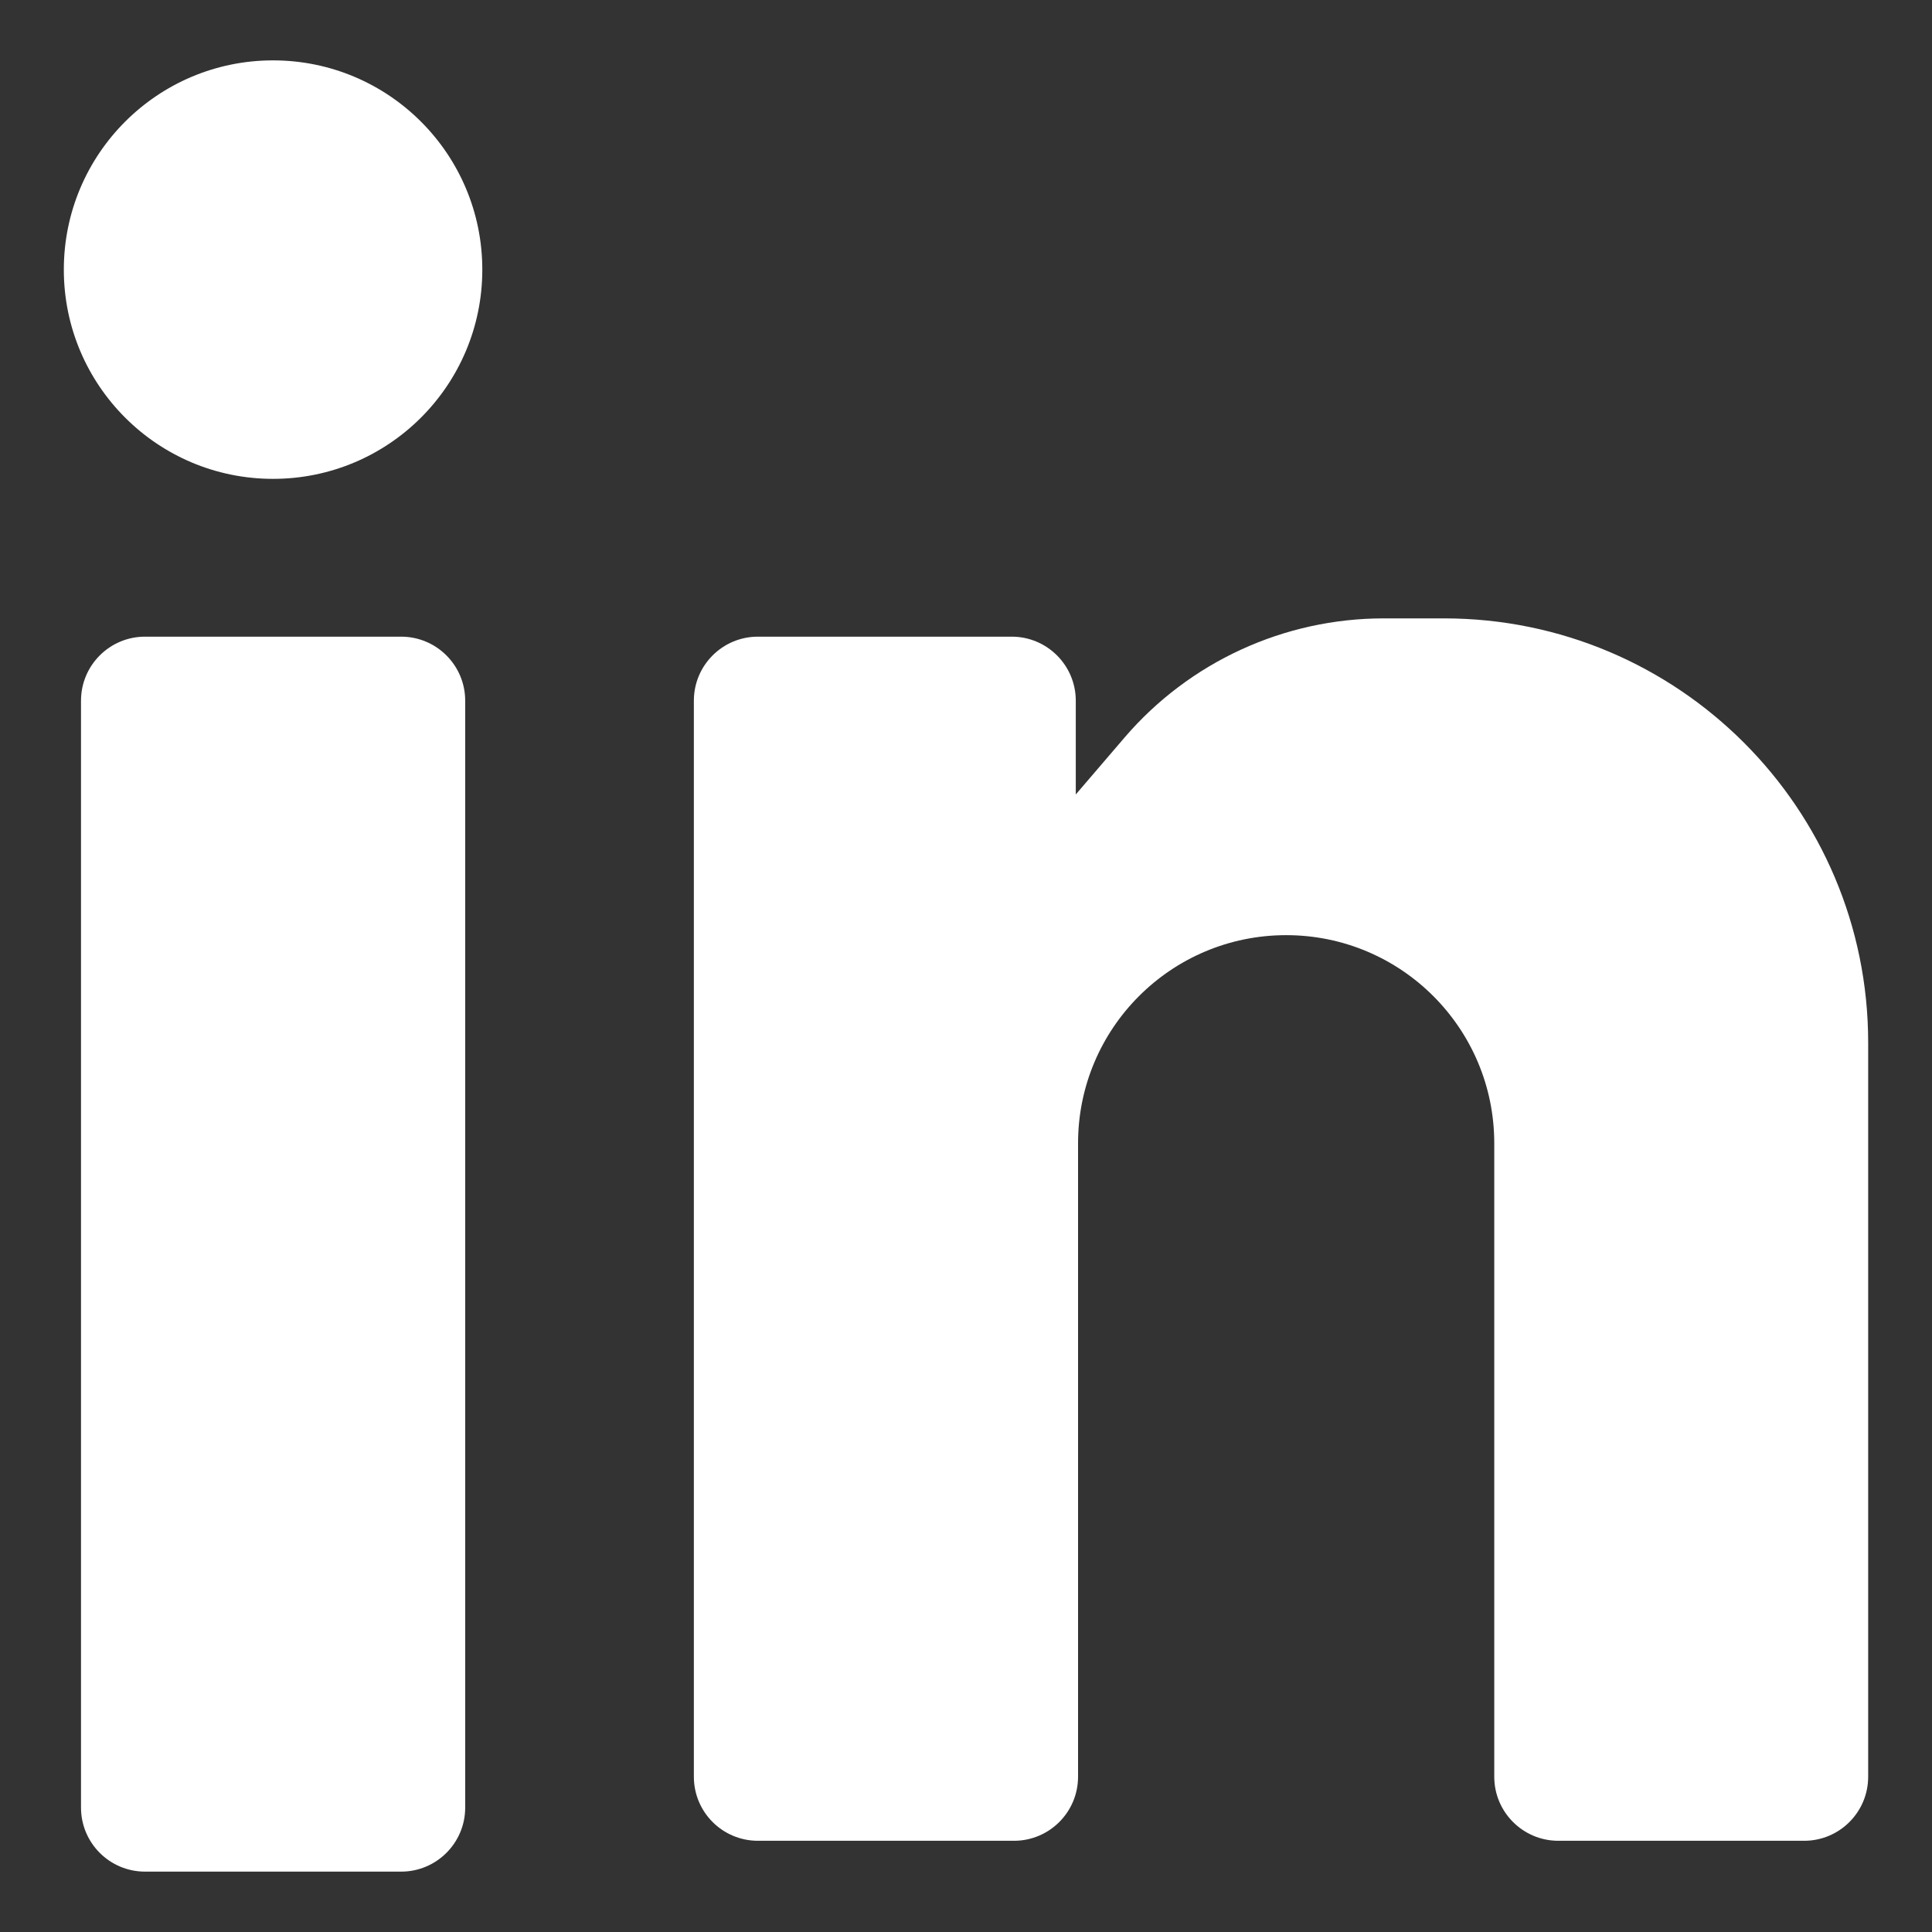
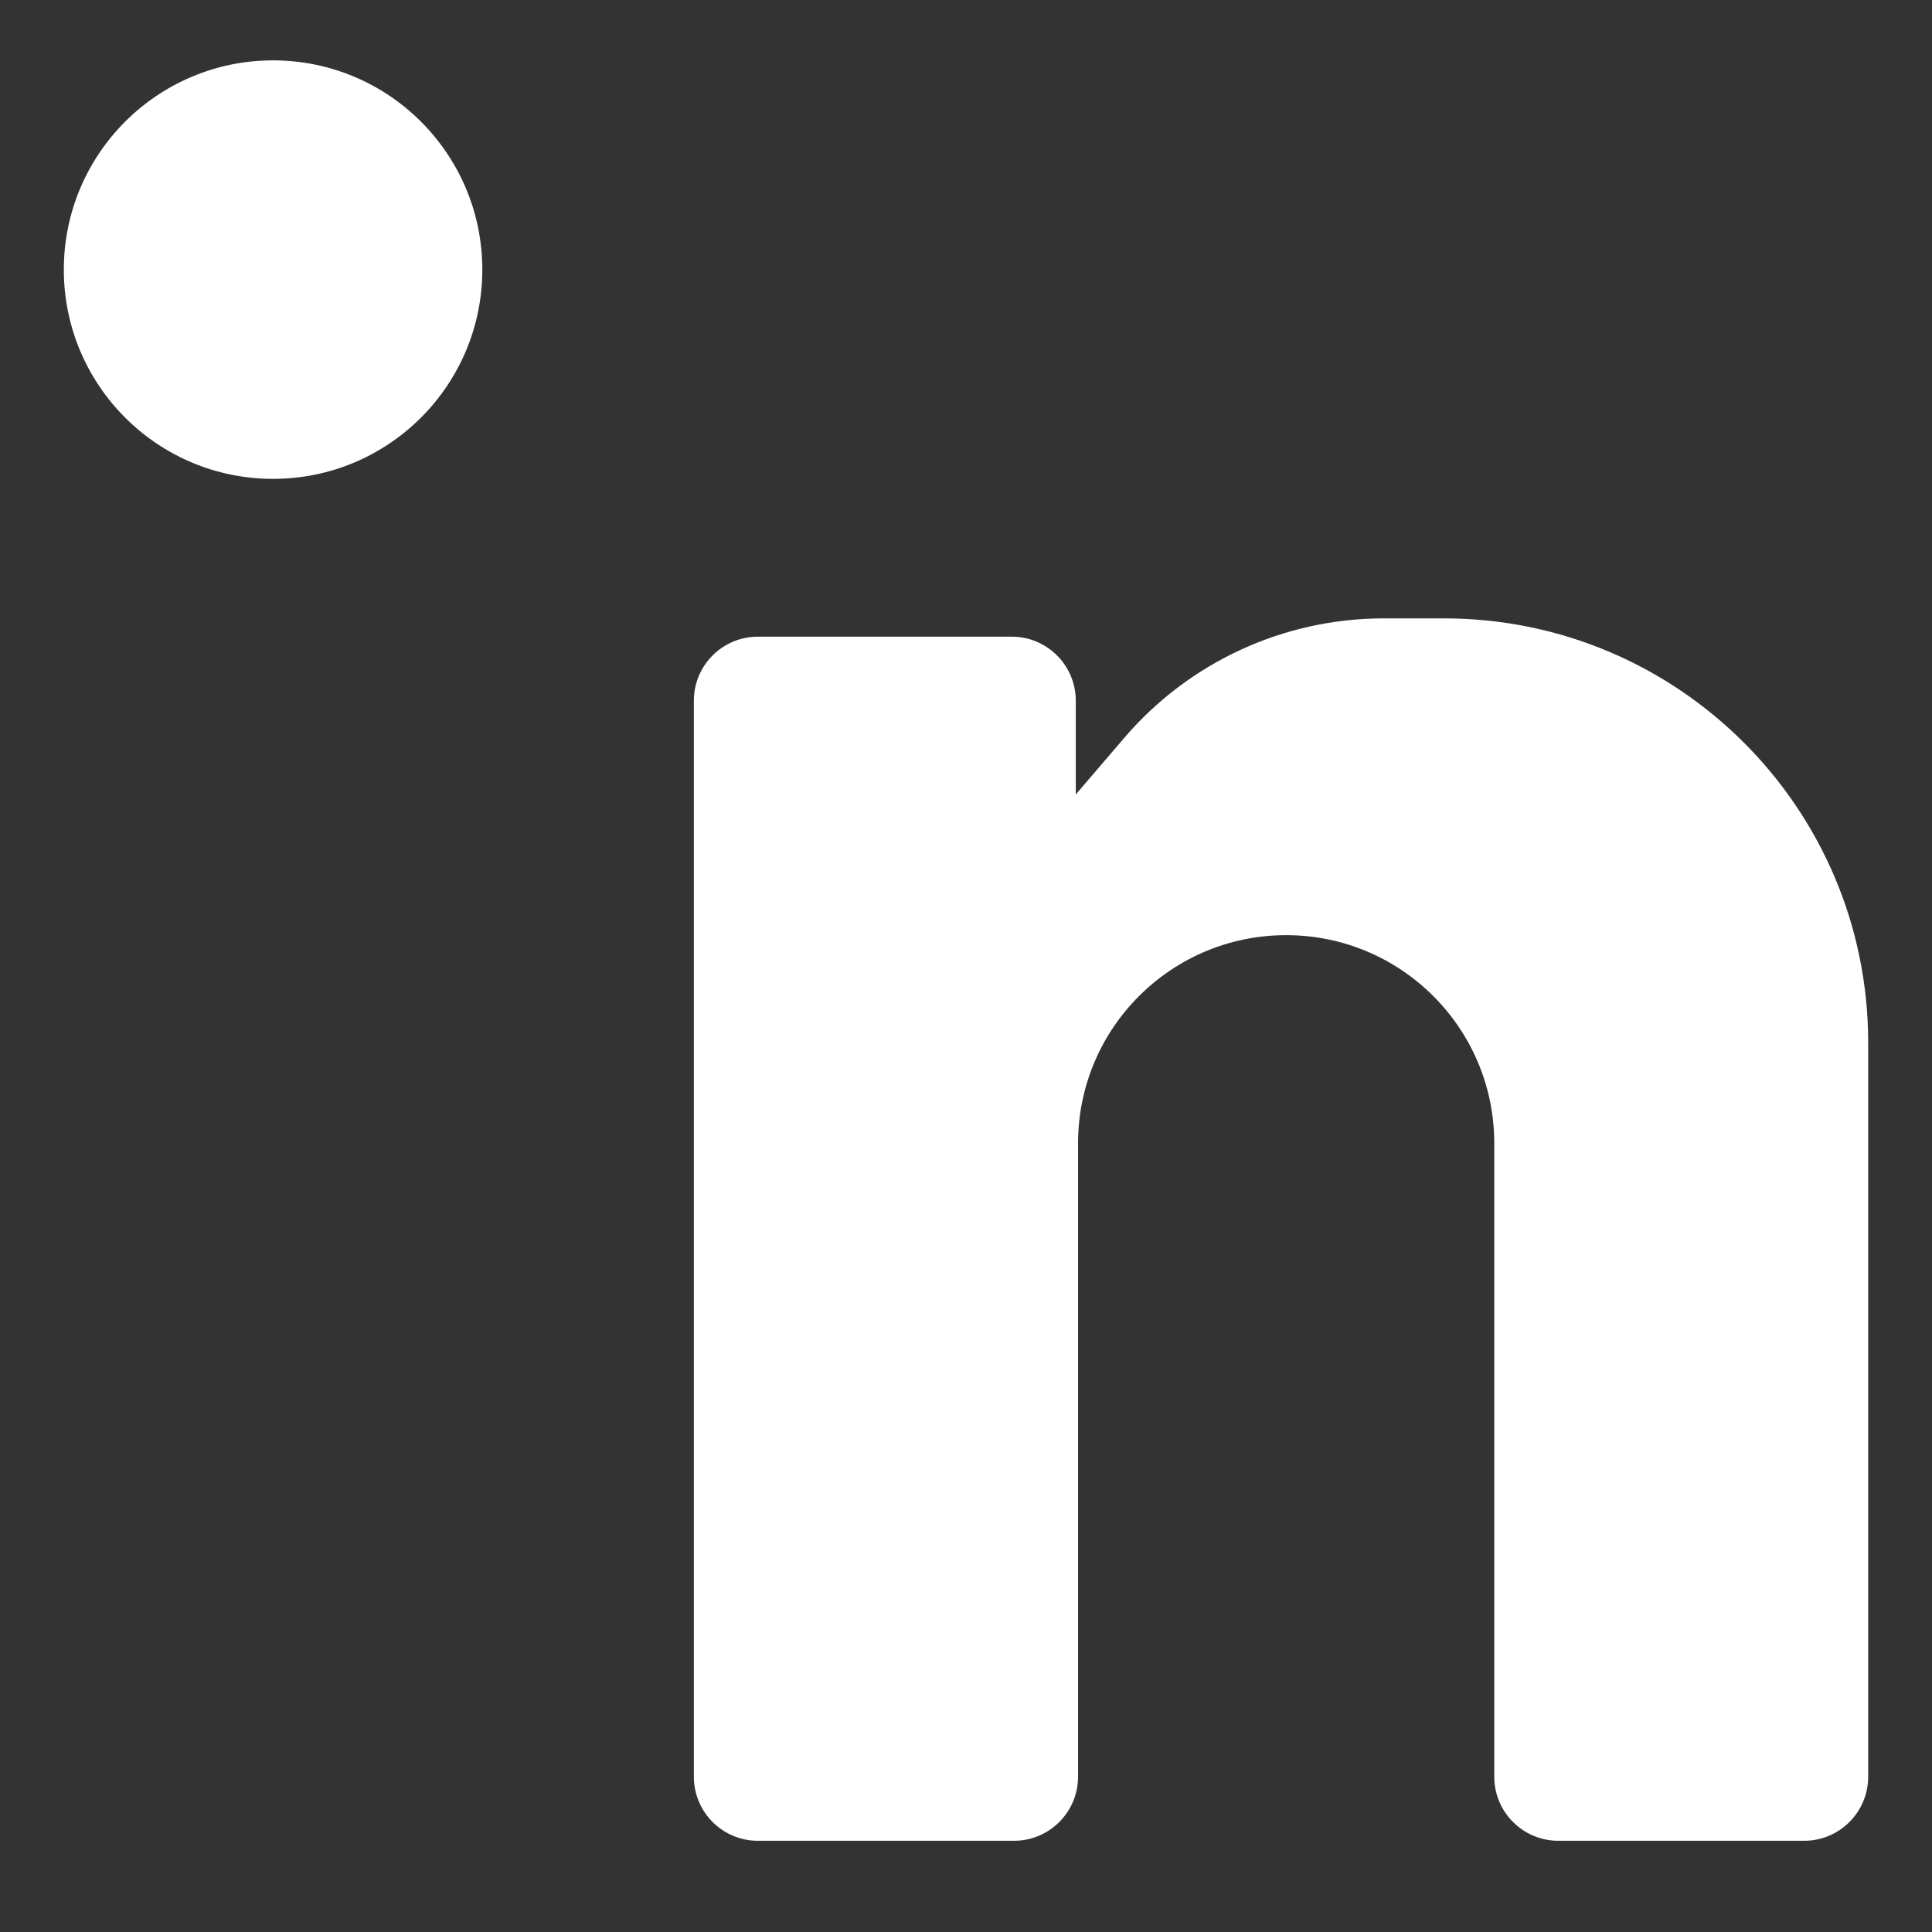
<svg xmlns="http://www.w3.org/2000/svg" width="28" height="28" viewBox="0 0 28 28" fill="none">
  <rect x="0" y="0" width="28" height="28" fill="#333333" stroke="none" />
-   <path d="M2.102 9.227C1.589 9.227 1.174 9.643 1.174 10.155V26.197C1.174 26.709 1.589 27.125 2.102 27.125H5.814C6.326 27.125 6.742 26.709 6.742 26.197V10.155C6.742 9.643 6.326 9.227 5.814 9.227H2.102Z" fill="#fff" />
  <path d="M3.957 0.875C2.283 0.875 0.925 2.233 0.925 3.908C0.925 5.583 2.283 6.94 3.957 6.94C5.632 6.94 6.99 5.583 6.99 3.908C6.99 2.233 5.632 0.875 3.957 0.875Z" fill="#fff" />
  <path d="M14.663 9.227H10.984C10.471 9.227 10.056 9.643 10.056 10.155V25.75C10.056 26.262 10.471 26.678 10.984 26.678H14.696C15.208 26.678 15.624 26.262 15.624 25.75V16.569C15.624 14.903 16.974 13.553 18.64 13.553C20.306 13.553 21.656 14.903 21.656 16.569V25.75C21.656 26.262 22.072 26.678 22.584 26.678H26.147C26.66 26.678 27.075 26.262 27.075 25.75V15.11C27.075 11.715 24.322 8.962 20.927 8.962H20.054C18.61 8.962 17.237 9.593 16.297 10.69L15.591 11.514V10.155C15.591 9.643 15.175 9.227 14.663 9.227Z" fill="#fff" />
</svg>